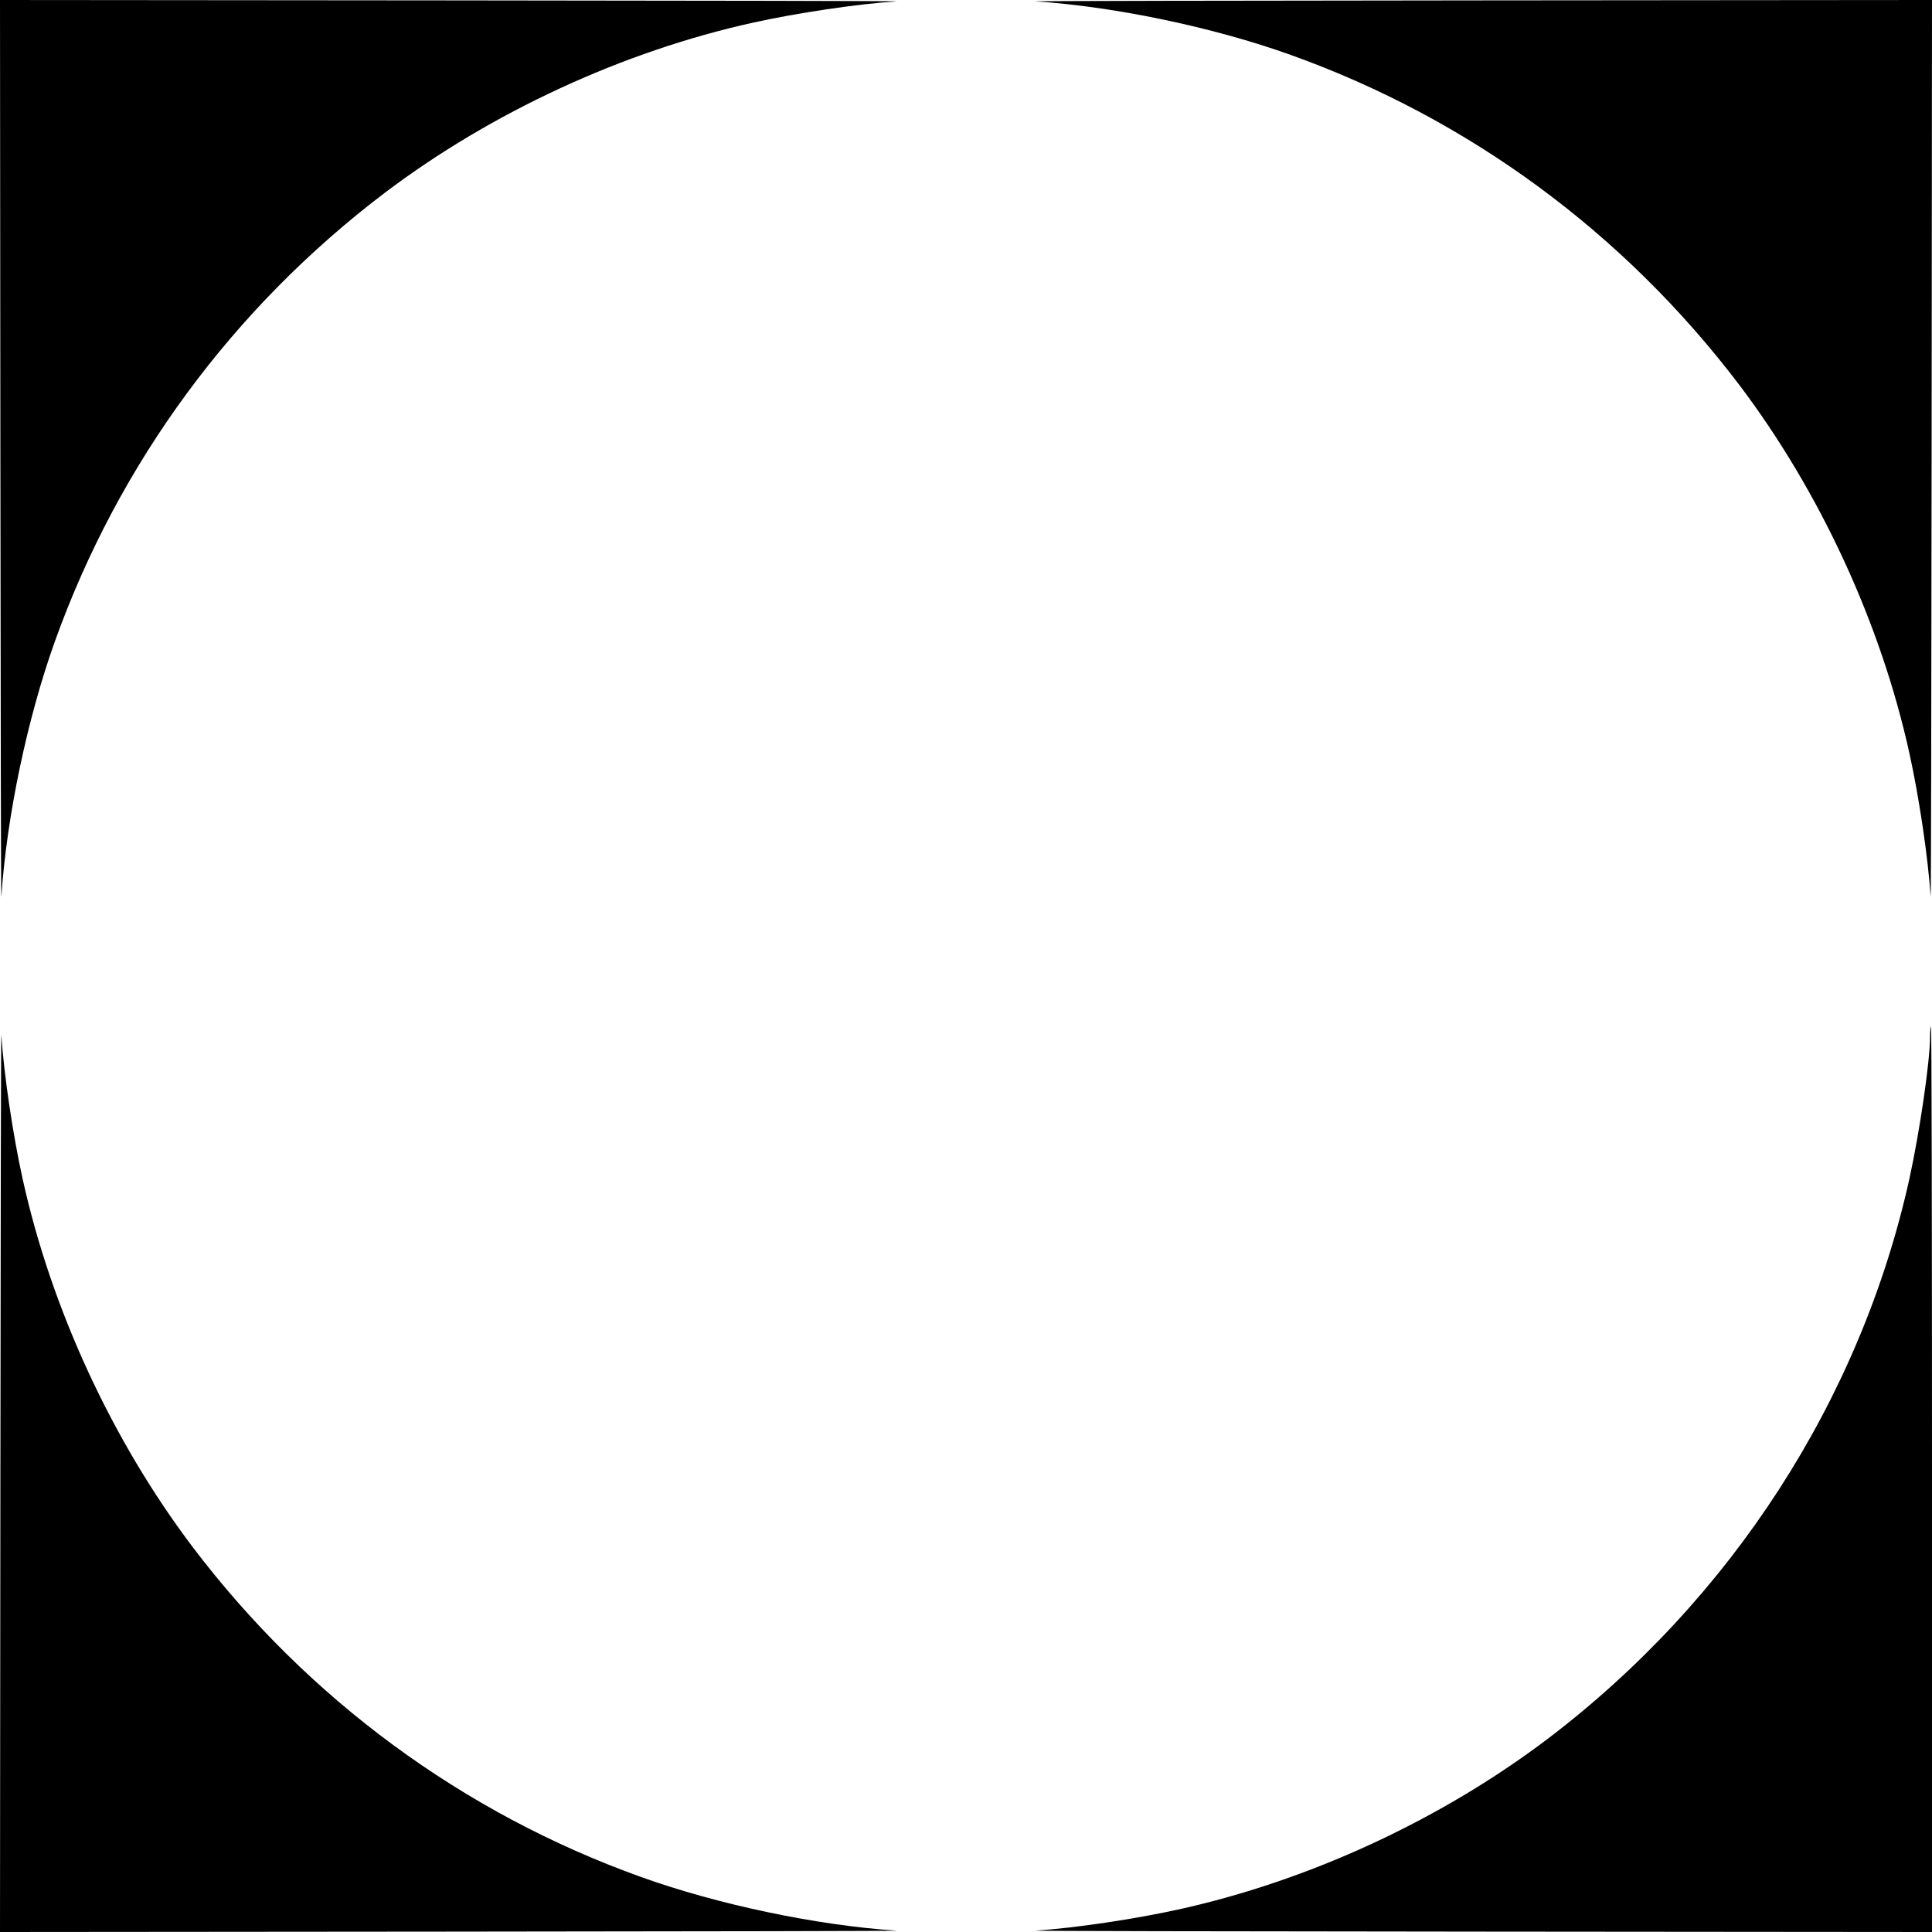
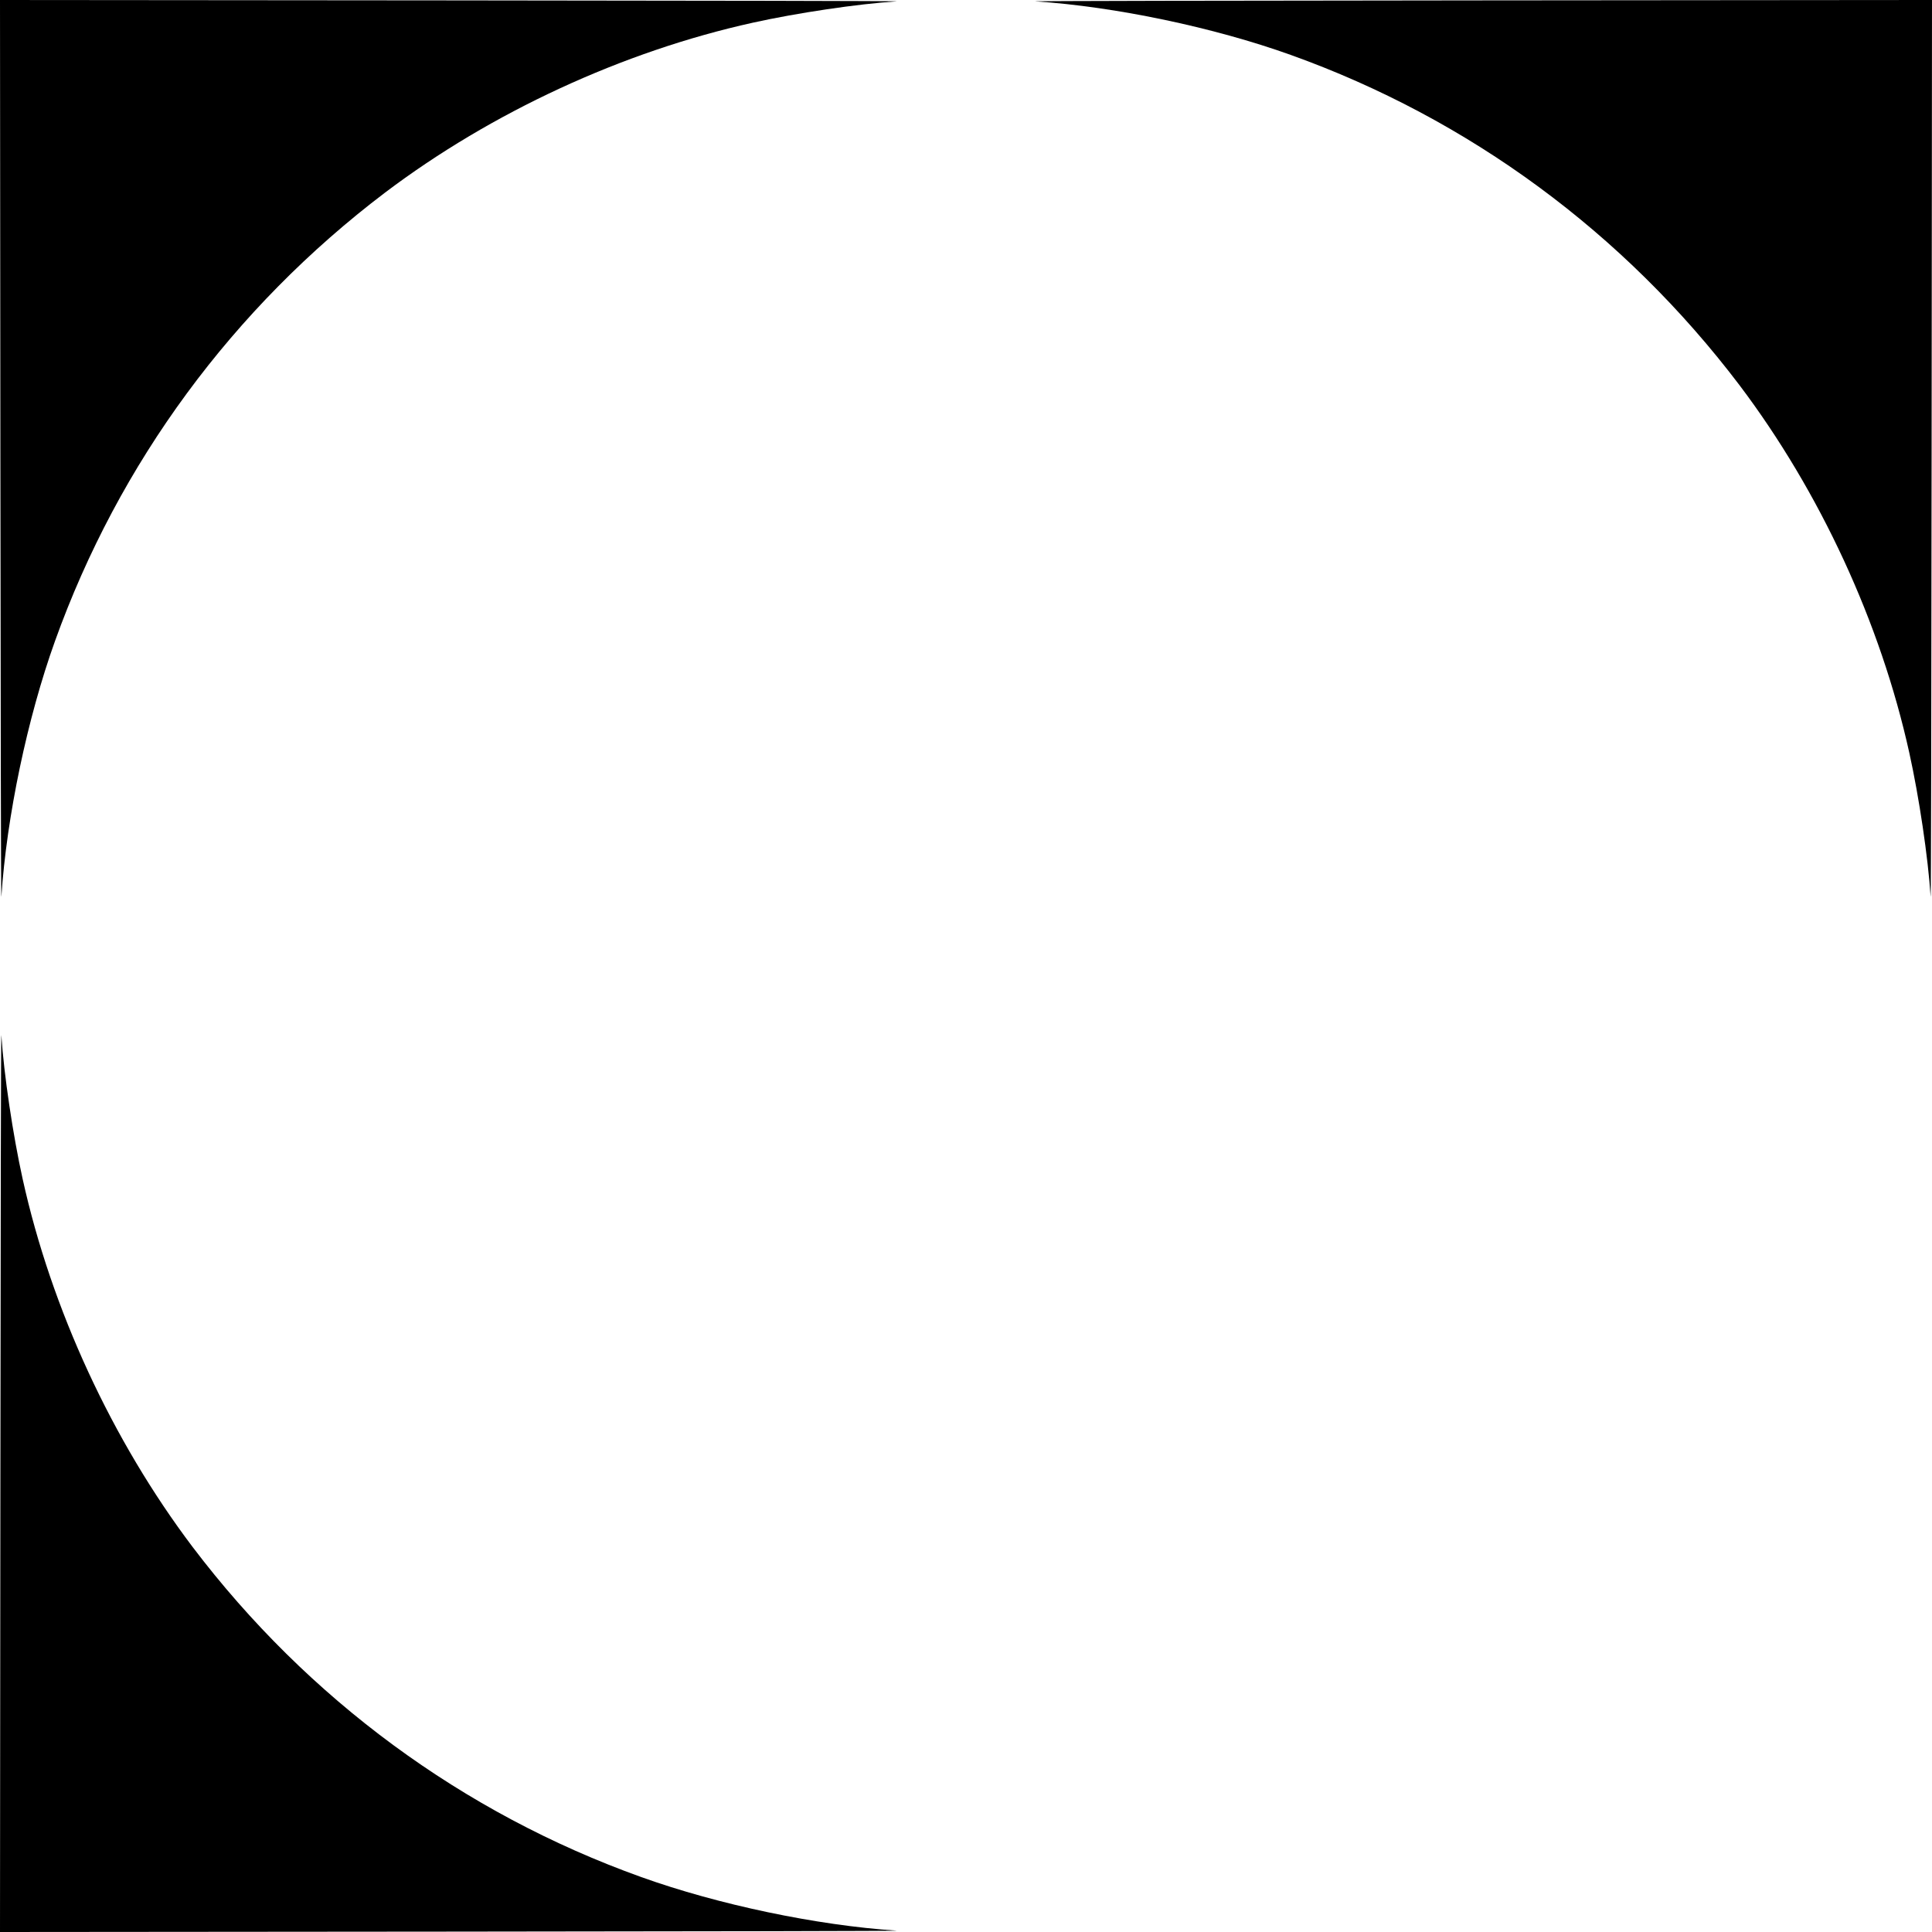
<svg xmlns="http://www.w3.org/2000/svg" version="1.0" width="988pt" height="988pt" viewBox="0 0 988 988" preserveAspectRatio="xMidYMid meet">
  <g transform="translate(0,988) scale(0.1,-0.1)" fill="#000000" stroke="none">
    <path d="M2 7563 c1 -1275 3 -2295 5 -2268 27 409 133 913 274 1306 327 912 910 1704 1688 2294 544 411 1216 722 1881 869 226 50 535 96 735 109 28 2 -993 4 -2267 5 l-2318 2 2 -2317z" />
    <path d="M5295 9873 c409 -27 913 -133 1306 -274 912 -327 1704 -910 2294 -1688 411 -544 722 -1215 869 -1881 50 -226 96 -535 109 -735 2 -27 4 993 5 2268 l2 2317 -2317 -2 c-1275 -1 -2295 -3 -2268 -5z" />
    <path d="M2 2318 l-2 -2318 2318 2 c1274 1 2295 3 2267 5 -409 27 -913 133 -1306 274 -912 327 -1704 910 -2294 1688 -411 544 -722 1216 -869 1881 -50 226 -96 535 -109 735 -2 28 -4 -993 -5 -2267z" />
-     <path d="M9870 4578 c0 -126 -53 -486 -106 -728 -250 -1128 -911 -2151 -1853 -2865 -544 -411 -1215 -722 -1881 -869 -226 -50 -535 -96 -735 -109 -27 -2 993 -4 2268 -5 l2317 -2 0 2315 c0 1273 -2 2315 -5 2315 -3 0 -5 -24 -5 -52z" />
  </g>
</svg>